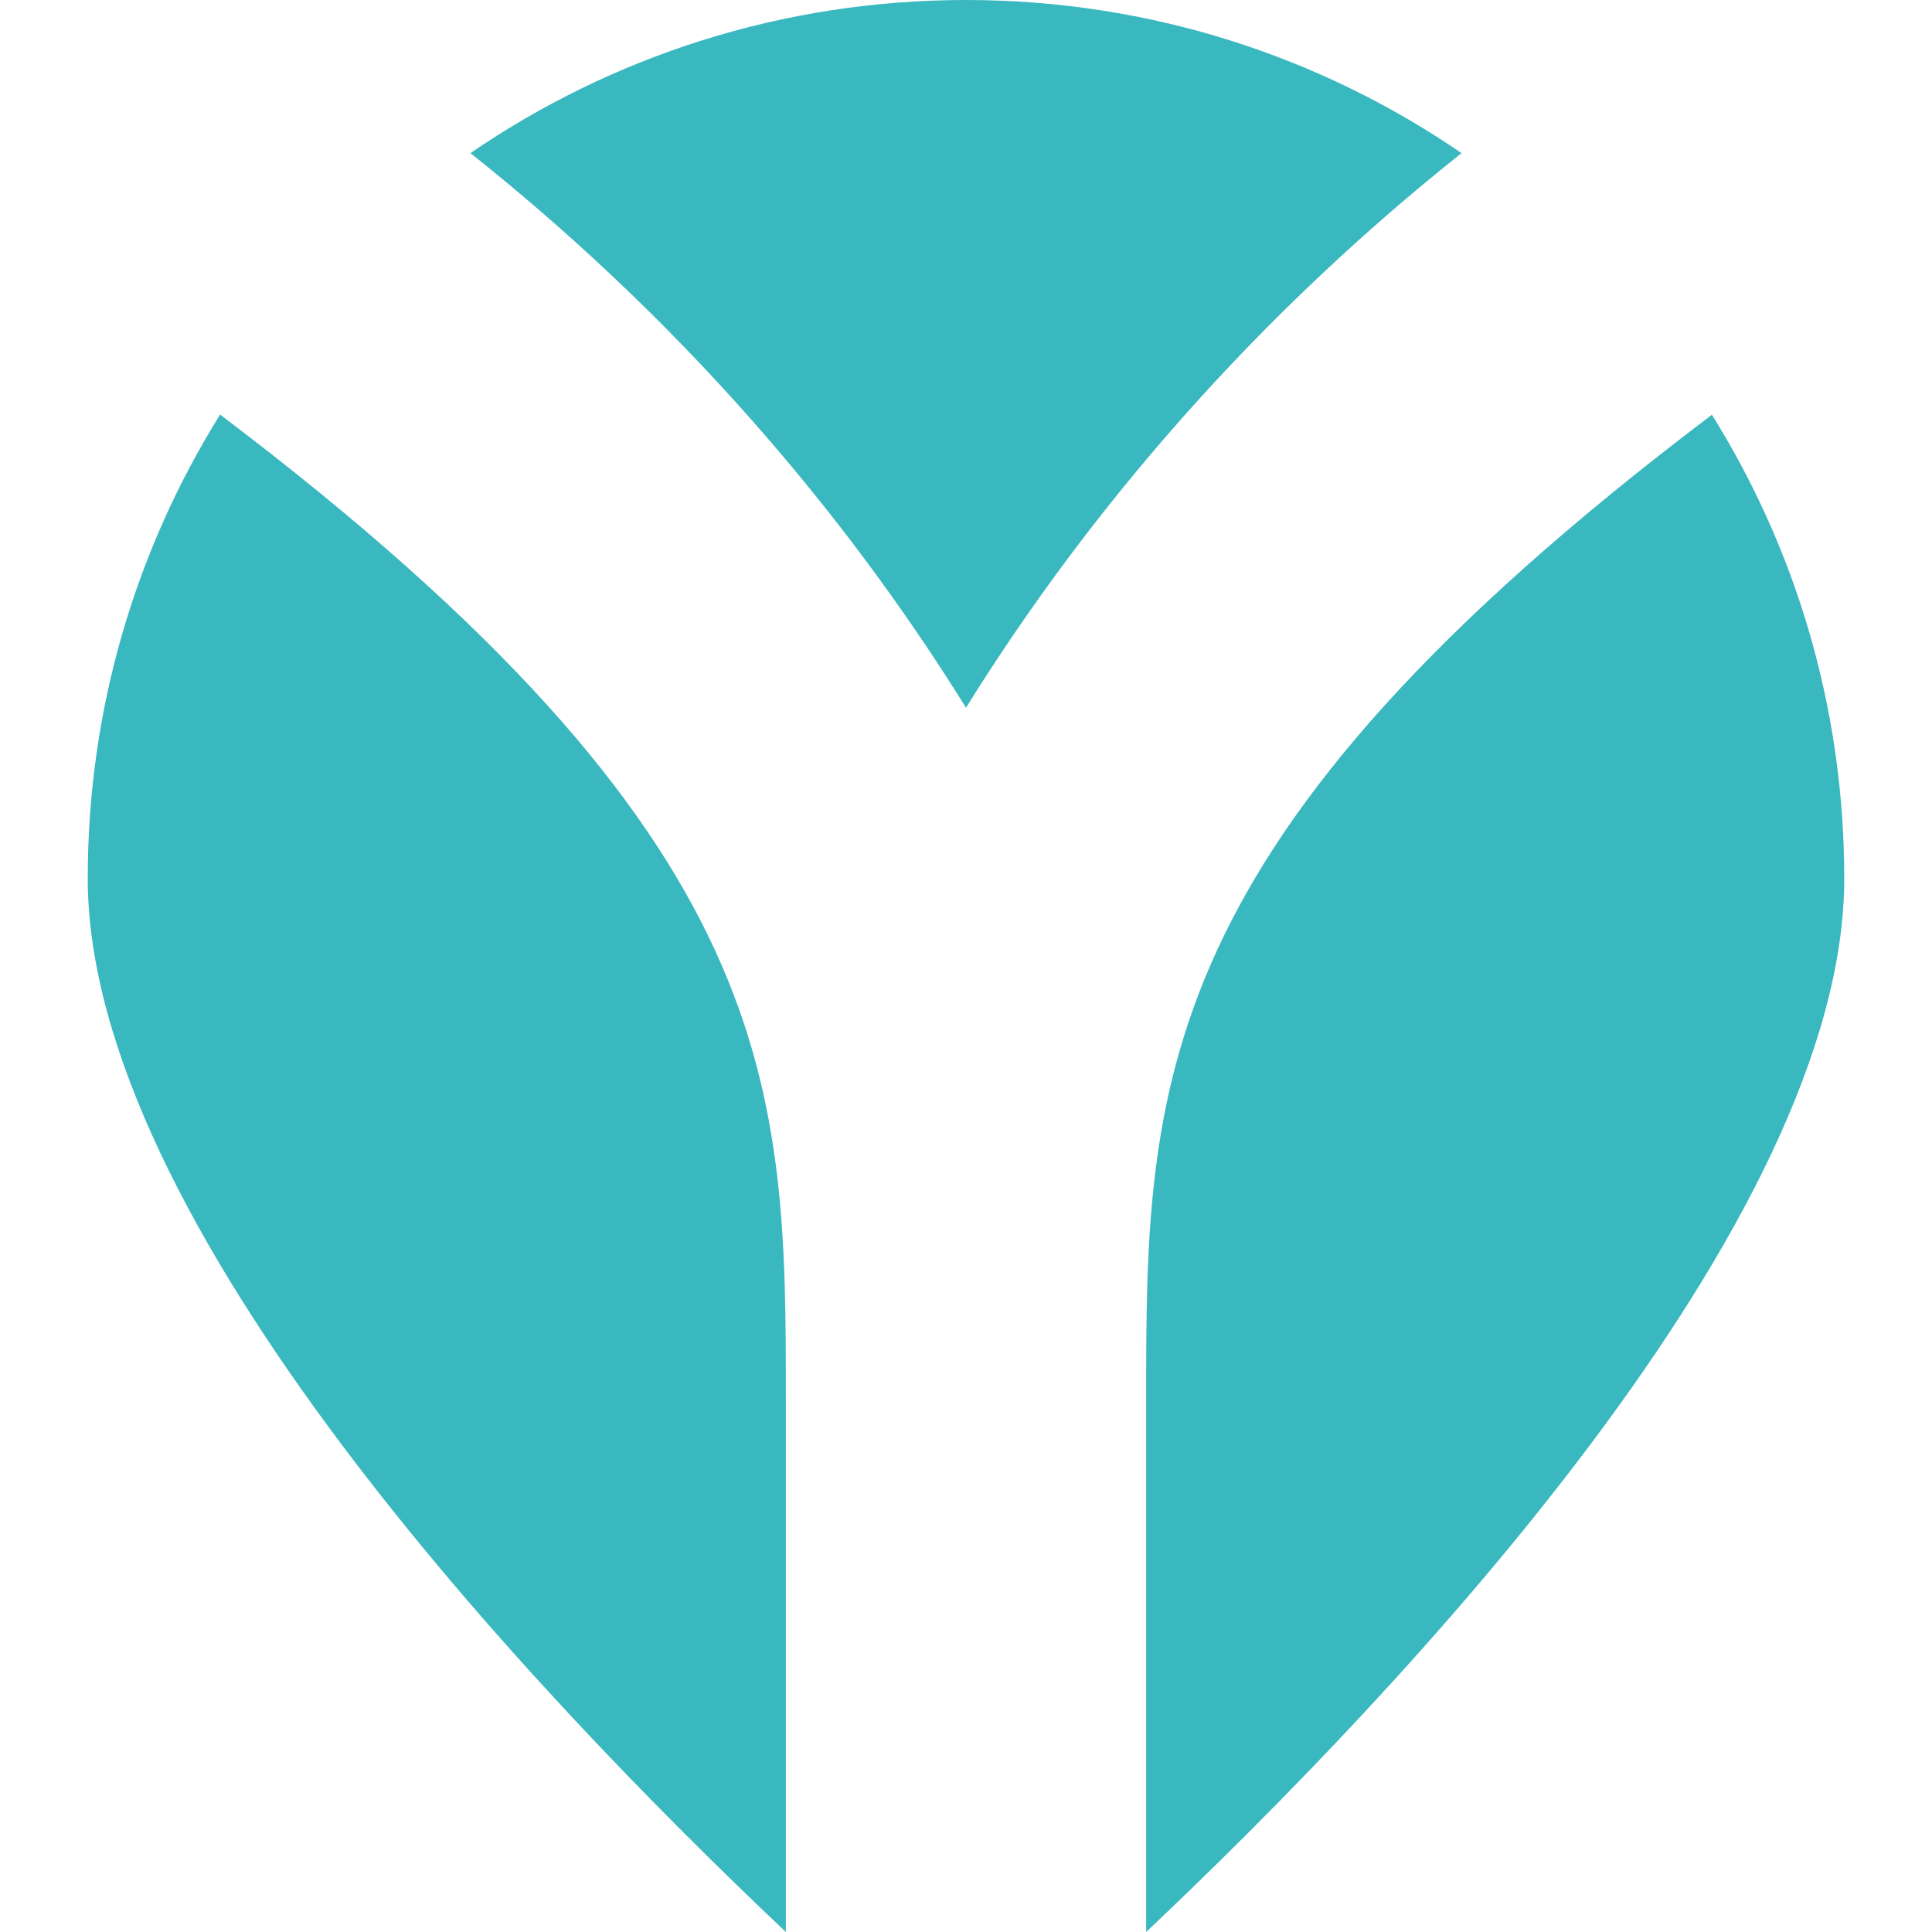
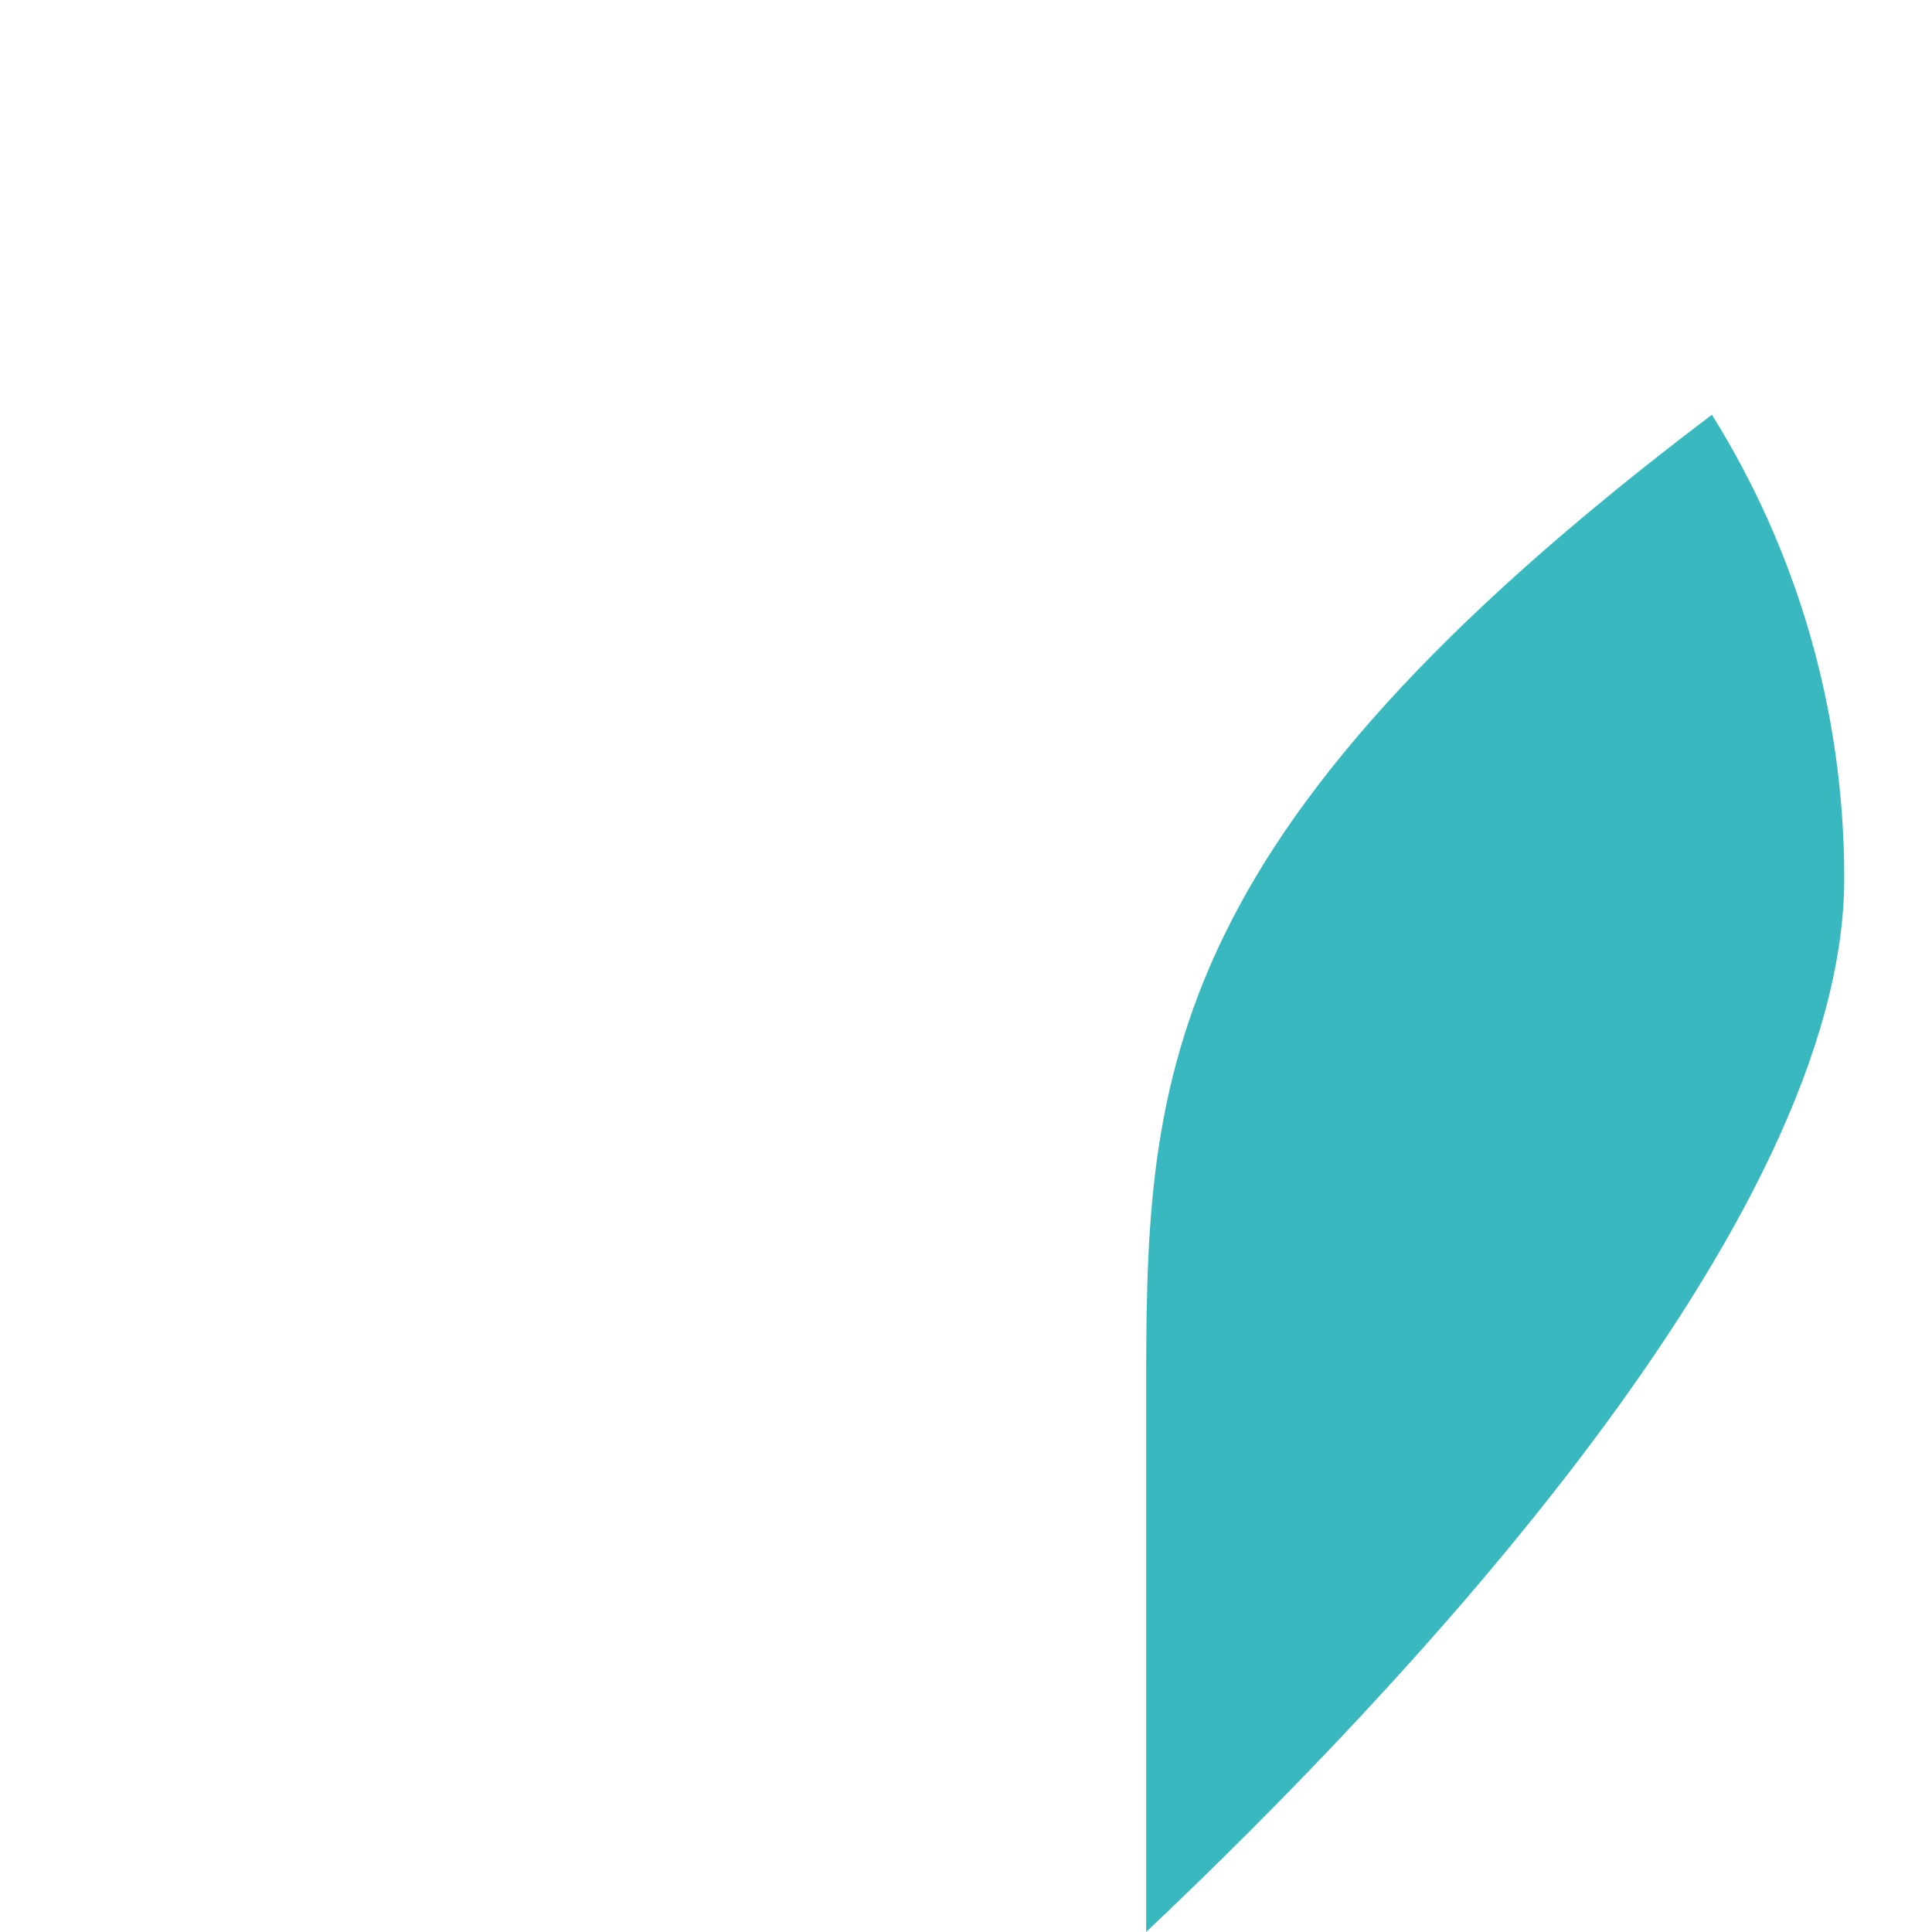
<svg xmlns="http://www.w3.org/2000/svg" id="Capa_1" data-name="Capa 1" viewBox="0 0 120 120">
  <defs>
    <style>
      .cls-1 {
        fill: #3ab8bf;
      }
    </style>
  </defs>
-   <path class="cls-1" d="M48.81,86.99v33.01C32.85,104.91,5.45,75.9,5.45,54.55c0-10.57,3.01-20.44,8.22-28.8,35.14,26.57,35.14,41.78,35.14,61.24Z" />
-   <path class="cls-1" d="M90.78,9.51c-14.39,11.45-24.27,23.96-30.78,34.45-6.51-10.49-16.38-23-30.78-34.45C37.98,3.51,48.58,0,60,0s22.02,3.51,30.78,9.51Z" />
-   <path class="cls-1" d="M114.55,54.55c0,21.35-27.4,50.36-43.36,65.45v-33c0-19.46,0-34.67,35.14-61.24,5.21,8.35,8.22,18.23,8.22,28.8Z" />
+   <path class="cls-1" d="M114.55,54.55c0,21.35-27.4,50.36-43.36,65.45v-33c0-19.46,0-34.67,35.14-61.24,5.21,8.35,8.22,18.23,8.22,28.8" />
</svg>